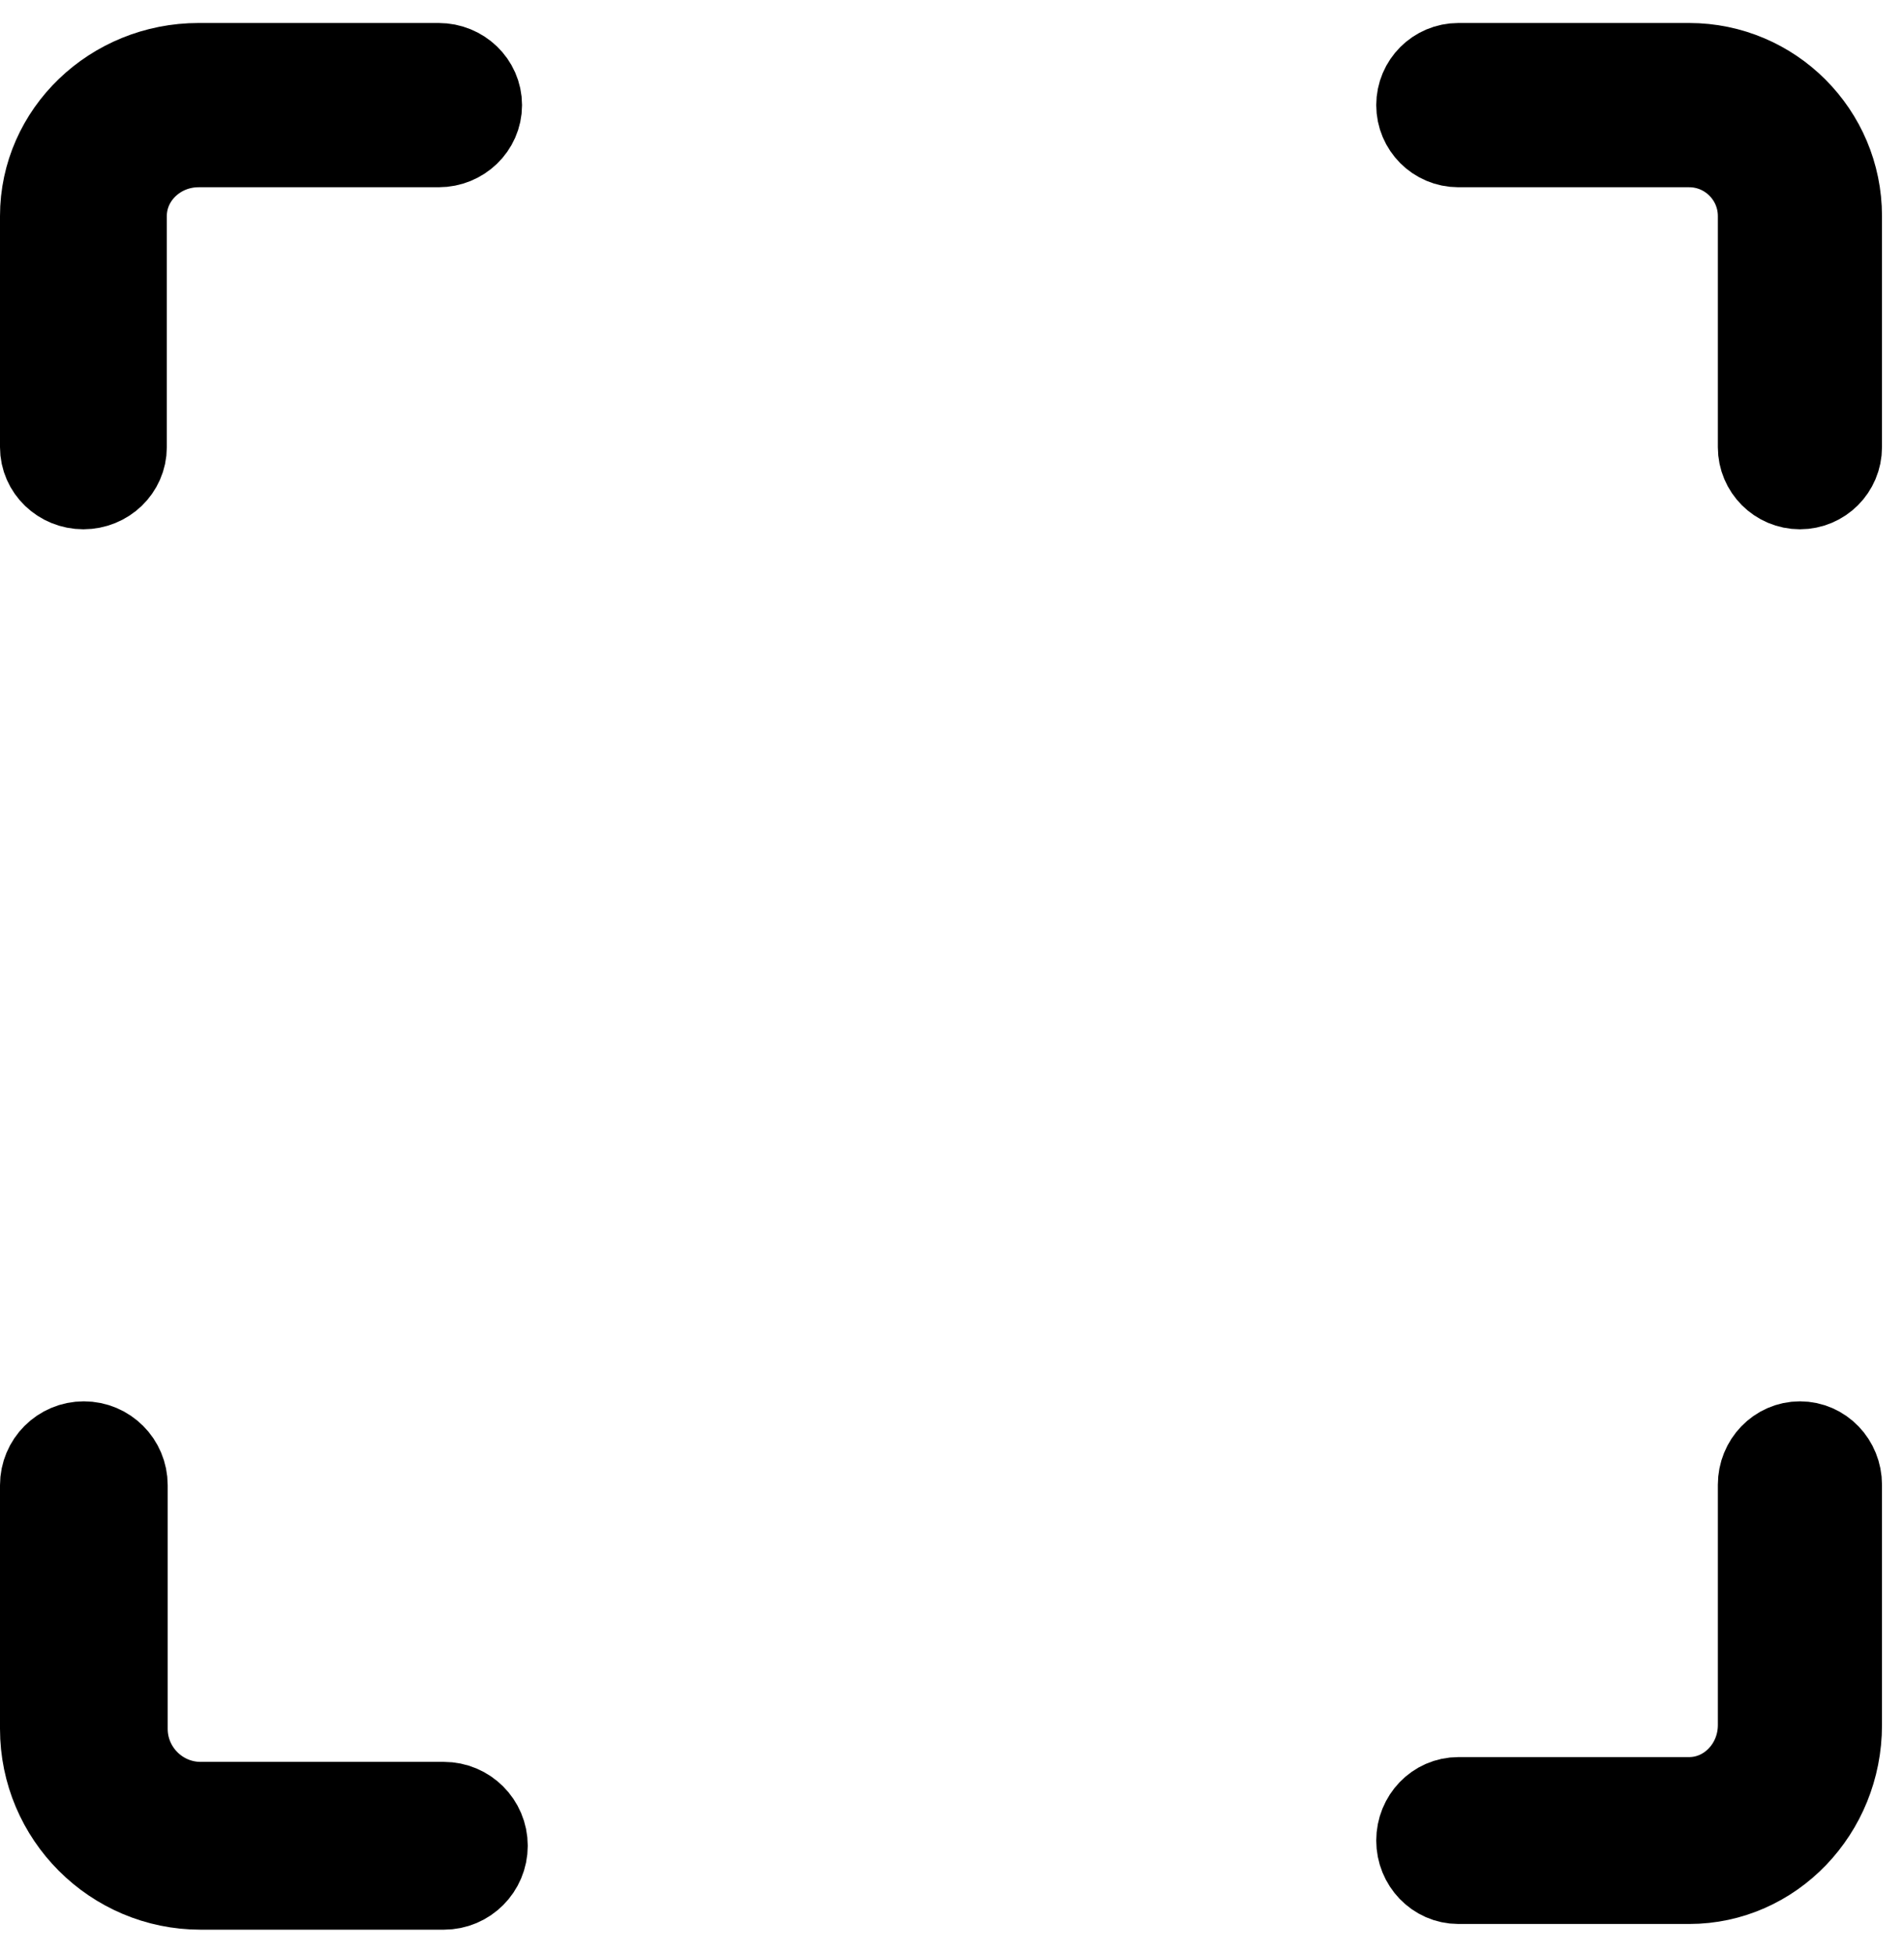
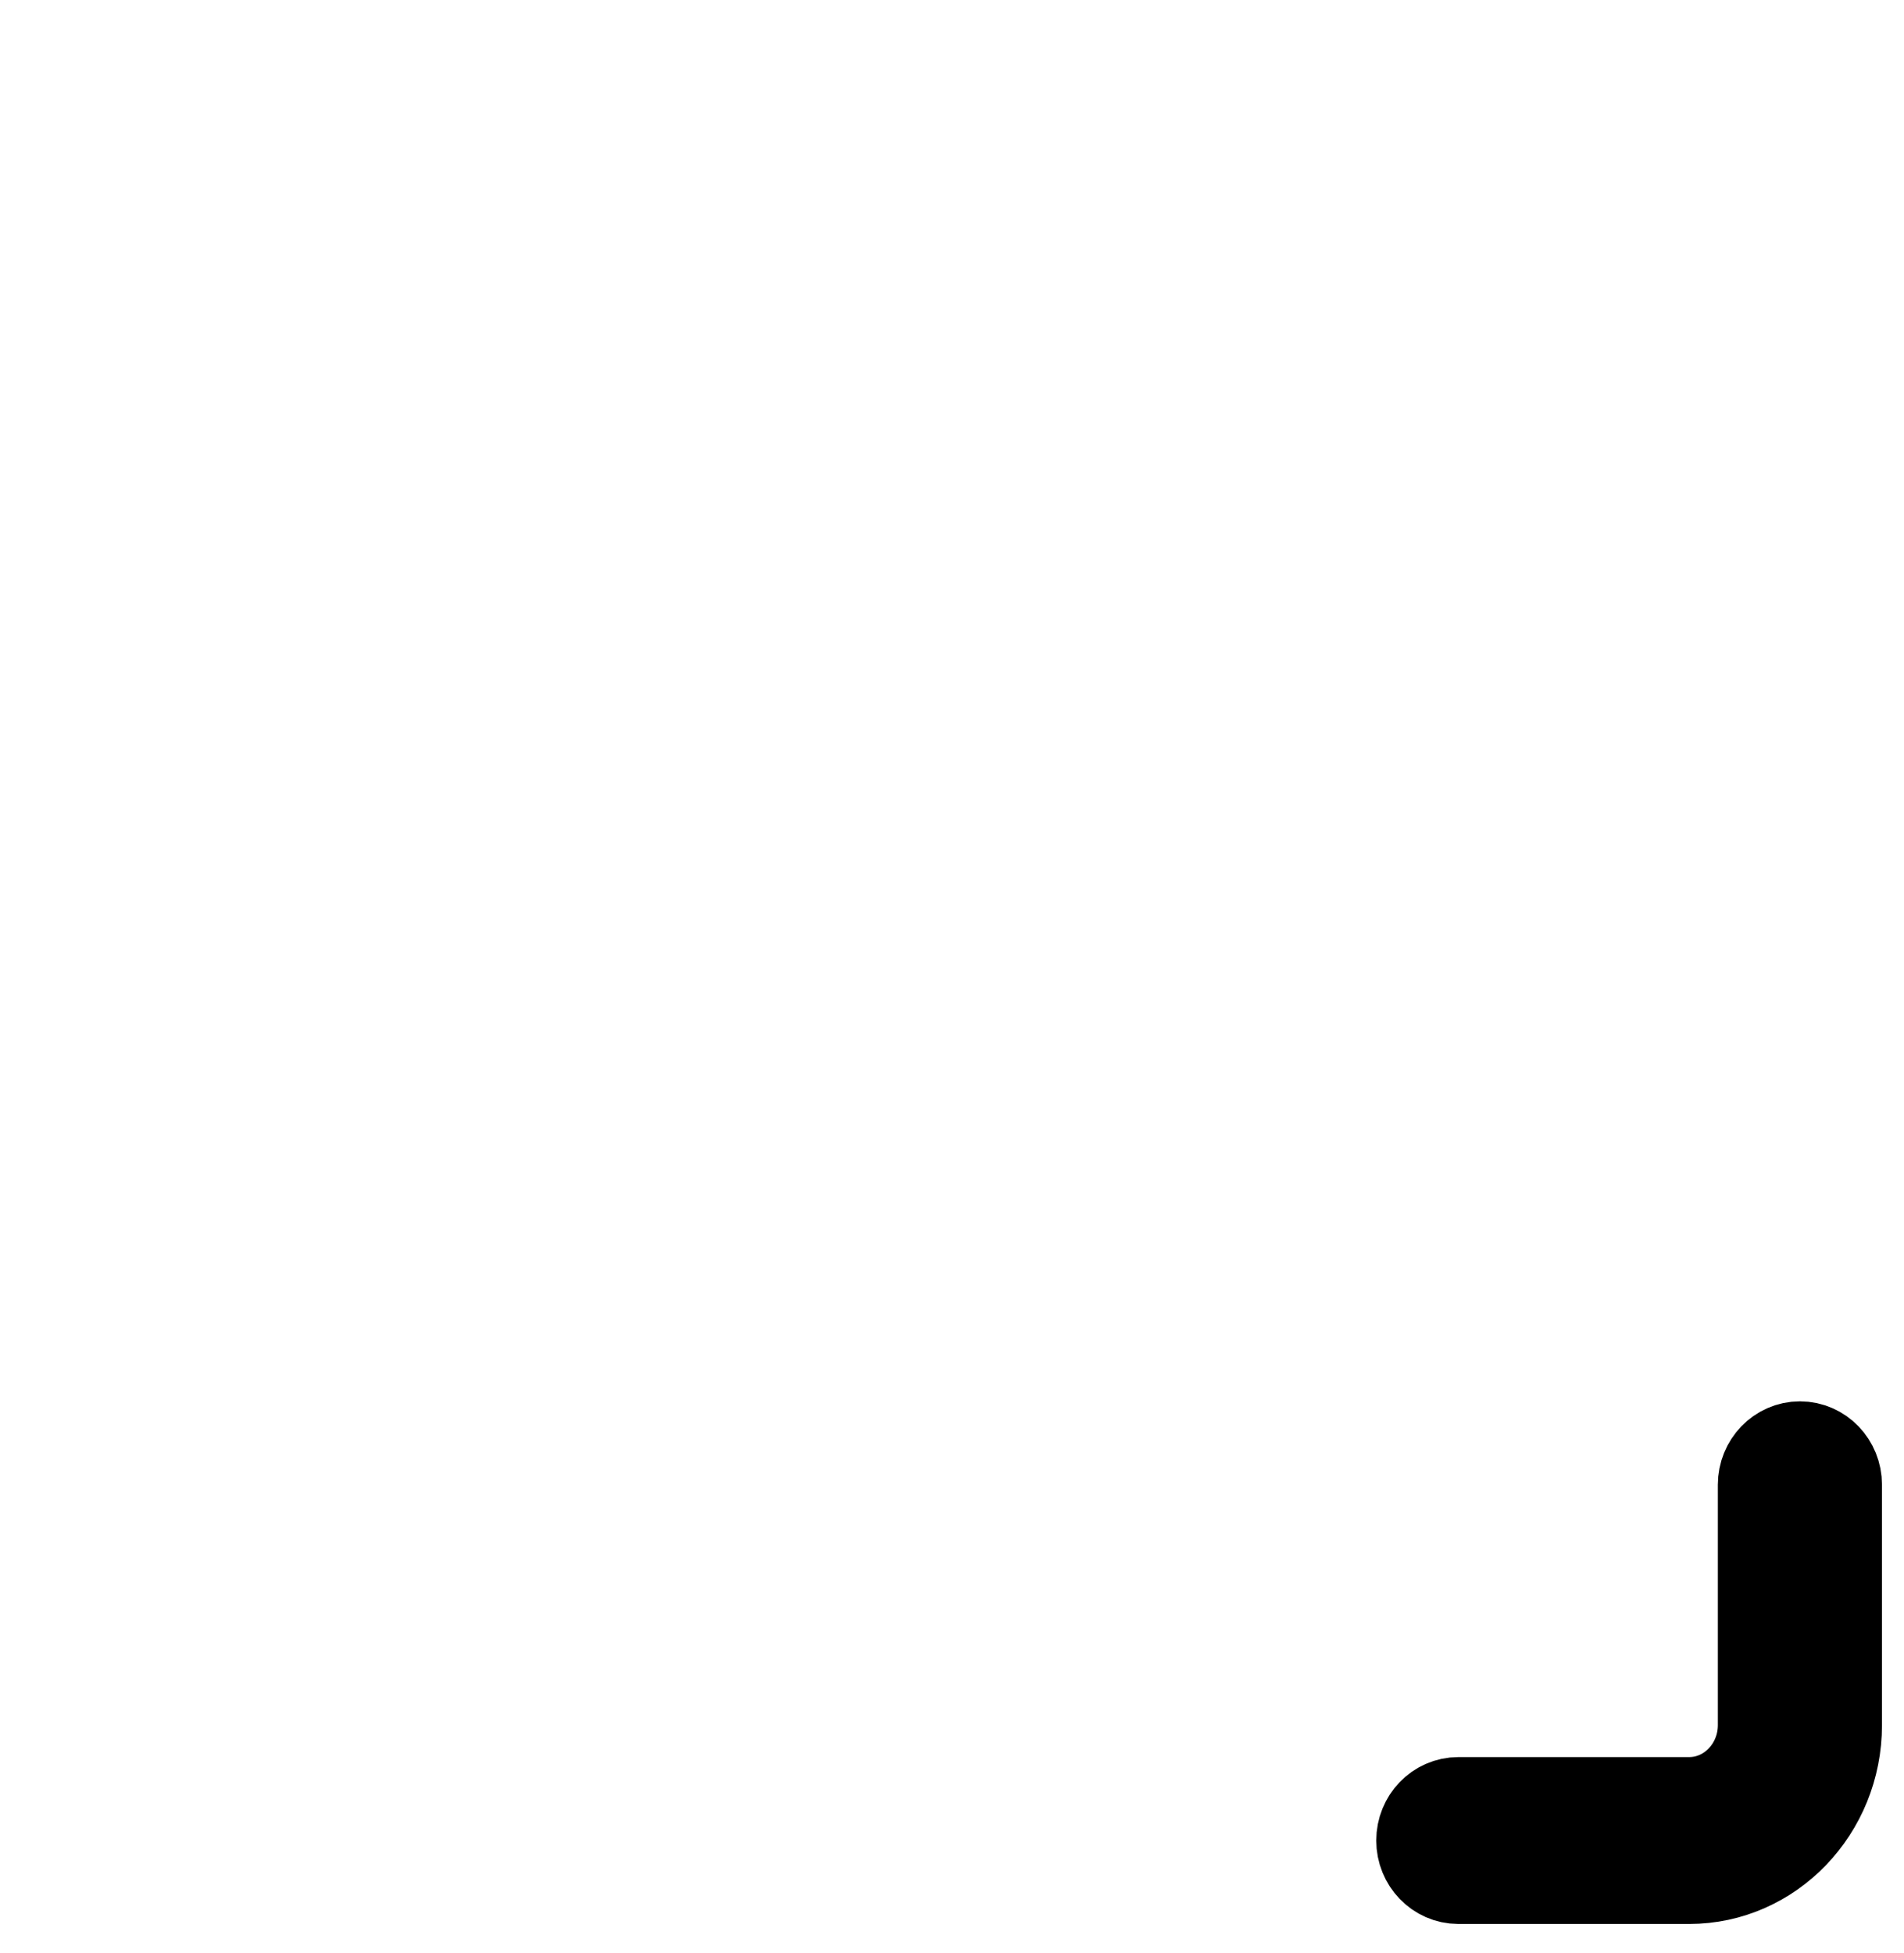
<svg xmlns="http://www.w3.org/2000/svg" width="39px" height="40px" viewBox="0 0 39 40" version="1.1">
  <title>Group 9</title>
  <desc>Created with Sketch.</desc>
  <g id="Page-1" stroke="none" stroke-width="1" fill="none" fill-rule="evenodd">
    <g id="4_Recruit-(W-100%)" transform="translate(-940, -595)" fill="#000000" stroke="#000000" stroke-width="2">
      <g id="모집부분" transform="translate(410, 546)">
        <g transform="translate(505, 50)" id="Group-9">
          <g transform="translate(26, 0)">
            <g id="Group-8">
-               <path d="M8.091,37.521 L3.109,37.521 C1.395,37.521 0,36.124 0,34.407 L0,29.418 C0,29.021 0.321,28.7 0.717,28.7 C1.114,28.7 1.435,29.021 1.435,29.418 L1.435,34.407 C1.435,35.331 2.186,36.084 3.109,36.084 L8.091,36.084 C8.488,36.084 8.81,36.406 8.81,36.802 C8.81,37.199 8.488,37.521 8.091,37.521" id="Fill-1" />
-               <path d="M35.868,8.84 C35.493,8.84 35.187,8.535 35.187,8.158 L35.187,3.425 C35.187,2.548 34.475,1.835 33.599,1.835 L28.872,1.835 C28.495,1.835 28.19,1.529 28.19,1.153 C28.19,0.776 28.495,0.471 28.872,0.471 L33.599,0.471 C35.226,0.471 36.549,1.796 36.549,3.425 L36.549,8.158 C36.549,8.535 36.245,8.84 35.868,8.84" id="Fill-3" />
-               <path d="M0.708,8.84 C0.317,8.84 0,8.535 0,8.158 L0,3.425 C0,1.796 1.376,0.471 3.068,0.471 L7.984,0.471 C8.375,0.471 8.693,0.776 8.693,1.153 C8.693,1.529 8.375,1.835 7.984,1.835 L3.068,1.835 C2.157,1.835 1.417,2.548 1.417,3.425 L1.417,8.158 C1.417,8.535 1.099,8.84 0.708,8.84" id="Fill-6" />
              <path d="M33.599,37.404 L28.872,37.404 C28.495,37.404 28.19,37.086 28.19,36.695 C28.19,36.303 28.495,35.986 28.872,35.986 L33.599,35.986 C34.475,35.986 35.187,35.243 35.187,34.331 L35.187,29.409 C35.187,29.017 35.493,28.7 35.868,28.7 C36.245,28.7 36.549,29.017 36.549,29.409 L36.549,34.331 C36.549,36.026 35.226,37.404 33.599,37.404" id="Fill-9" />
            </g>
          </g>
        </g>
      </g>
    </g>
  </g>
</svg>